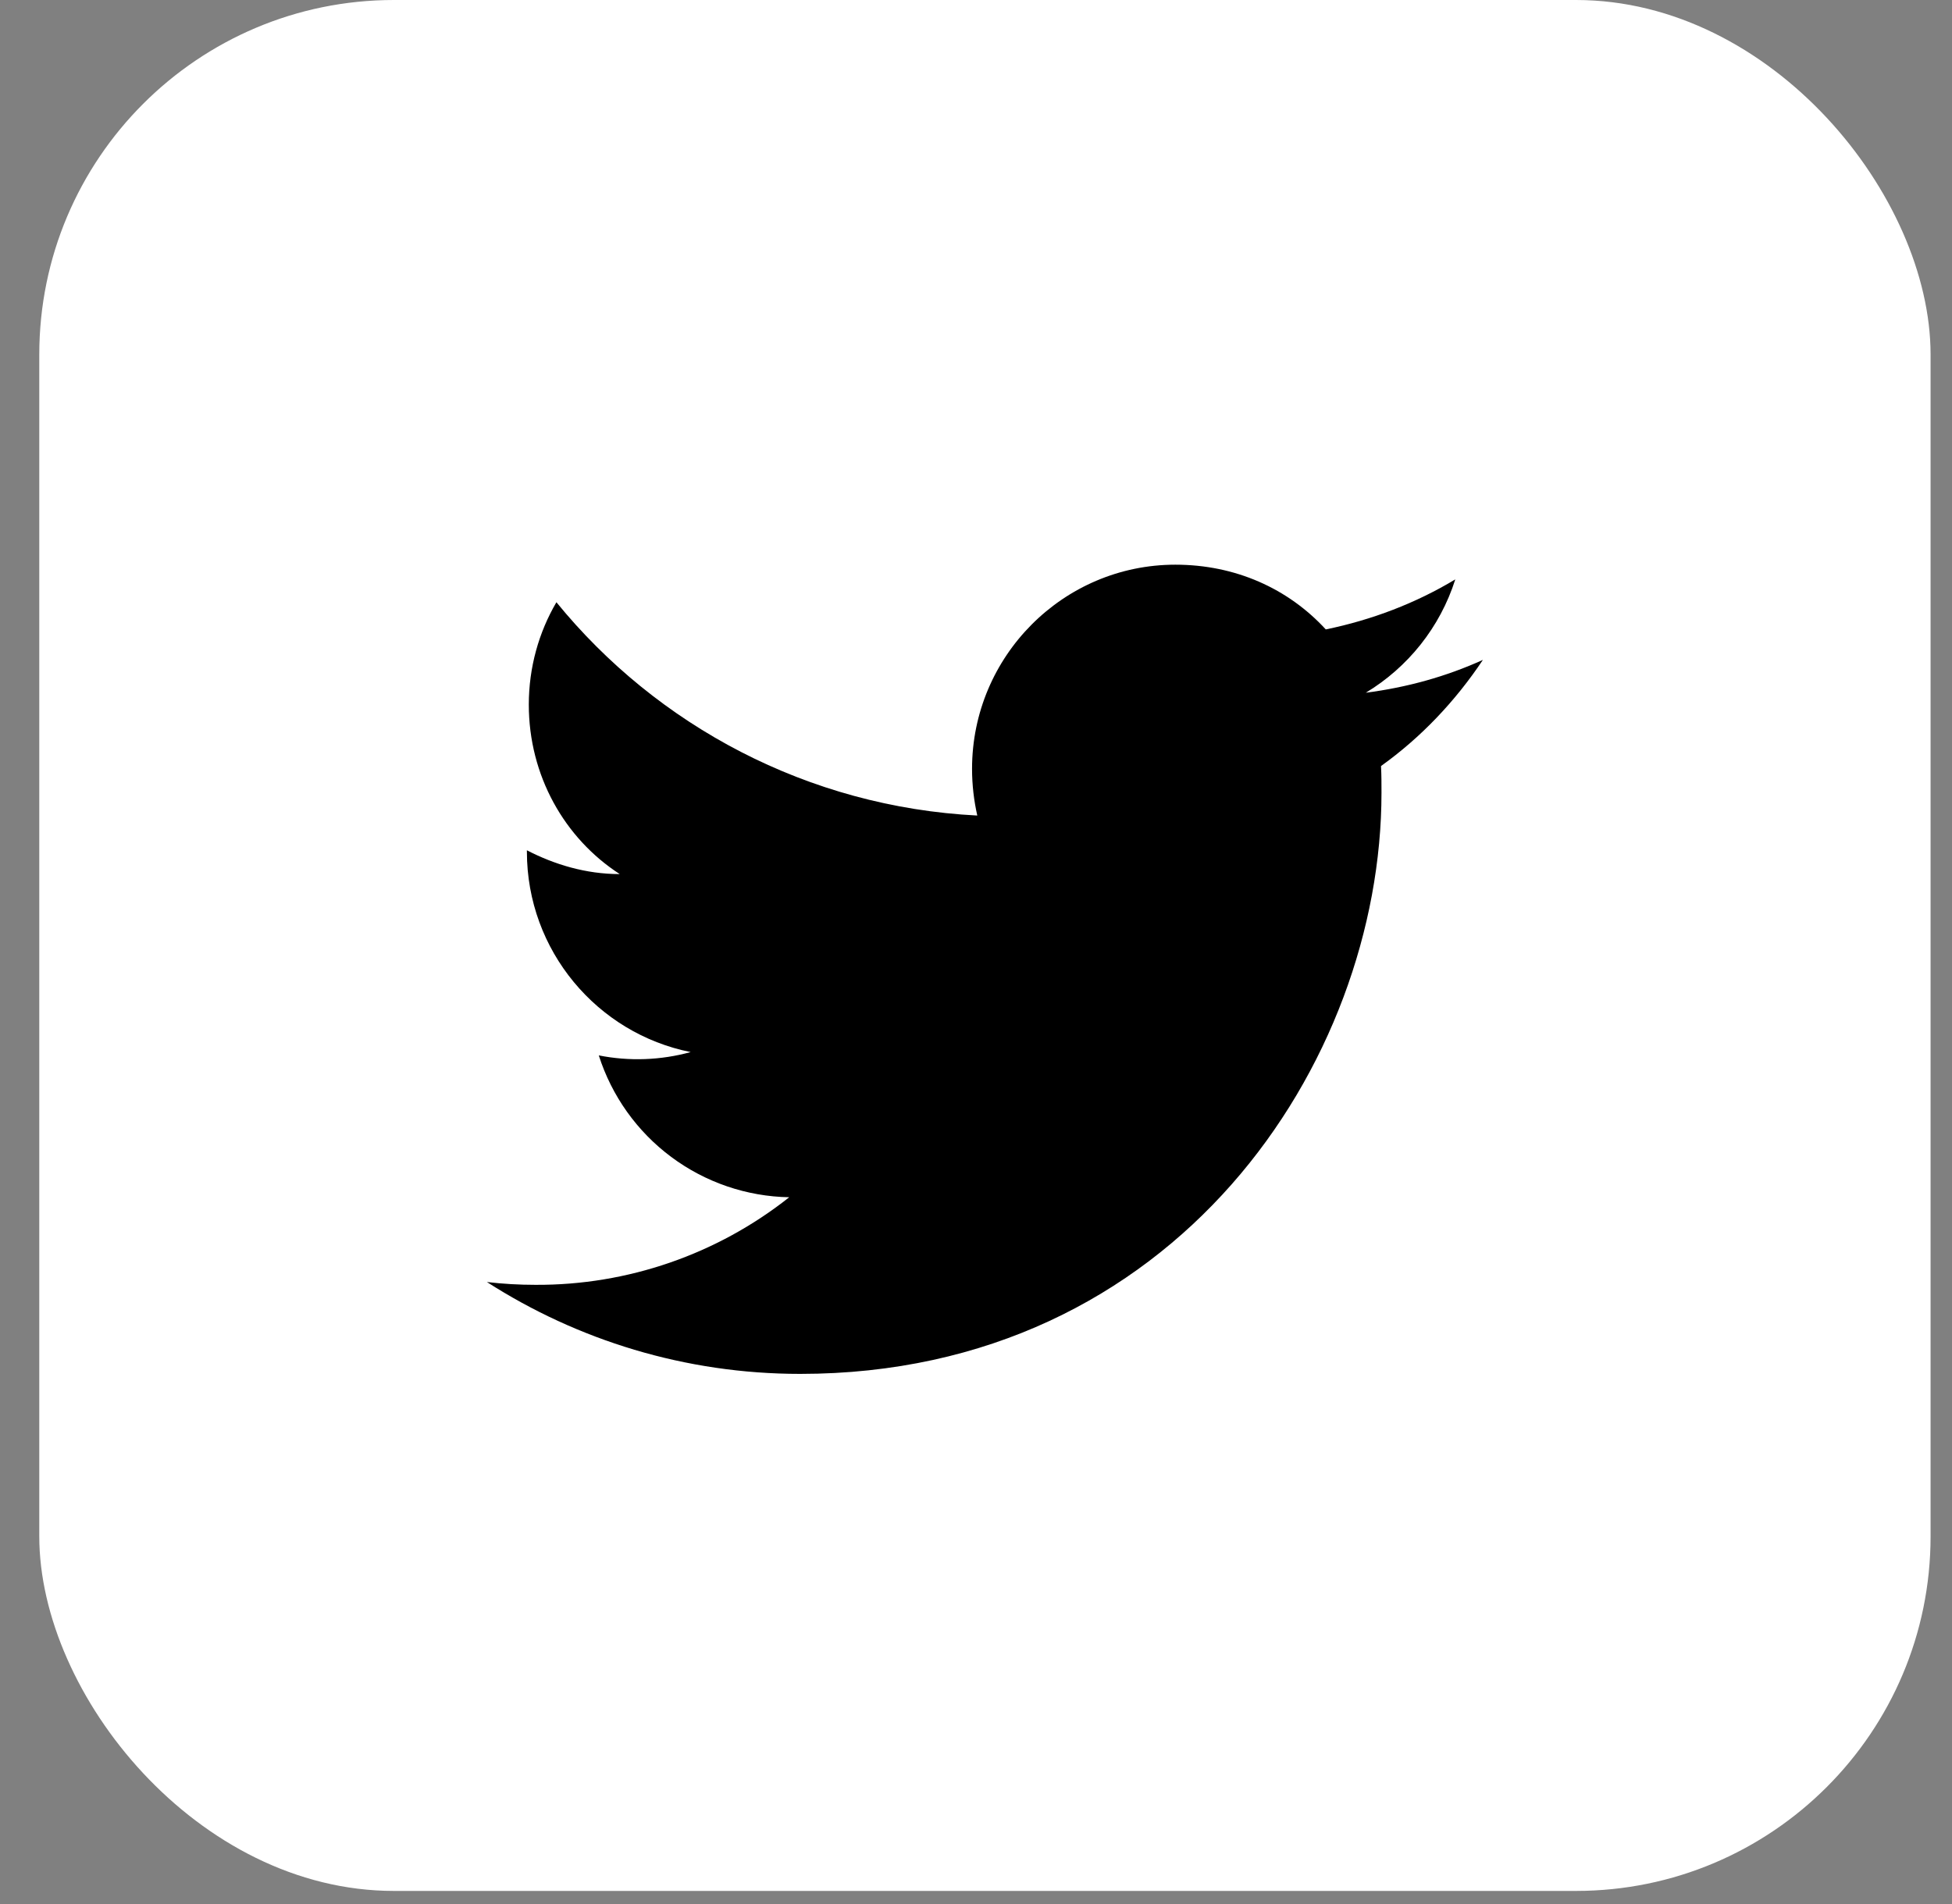
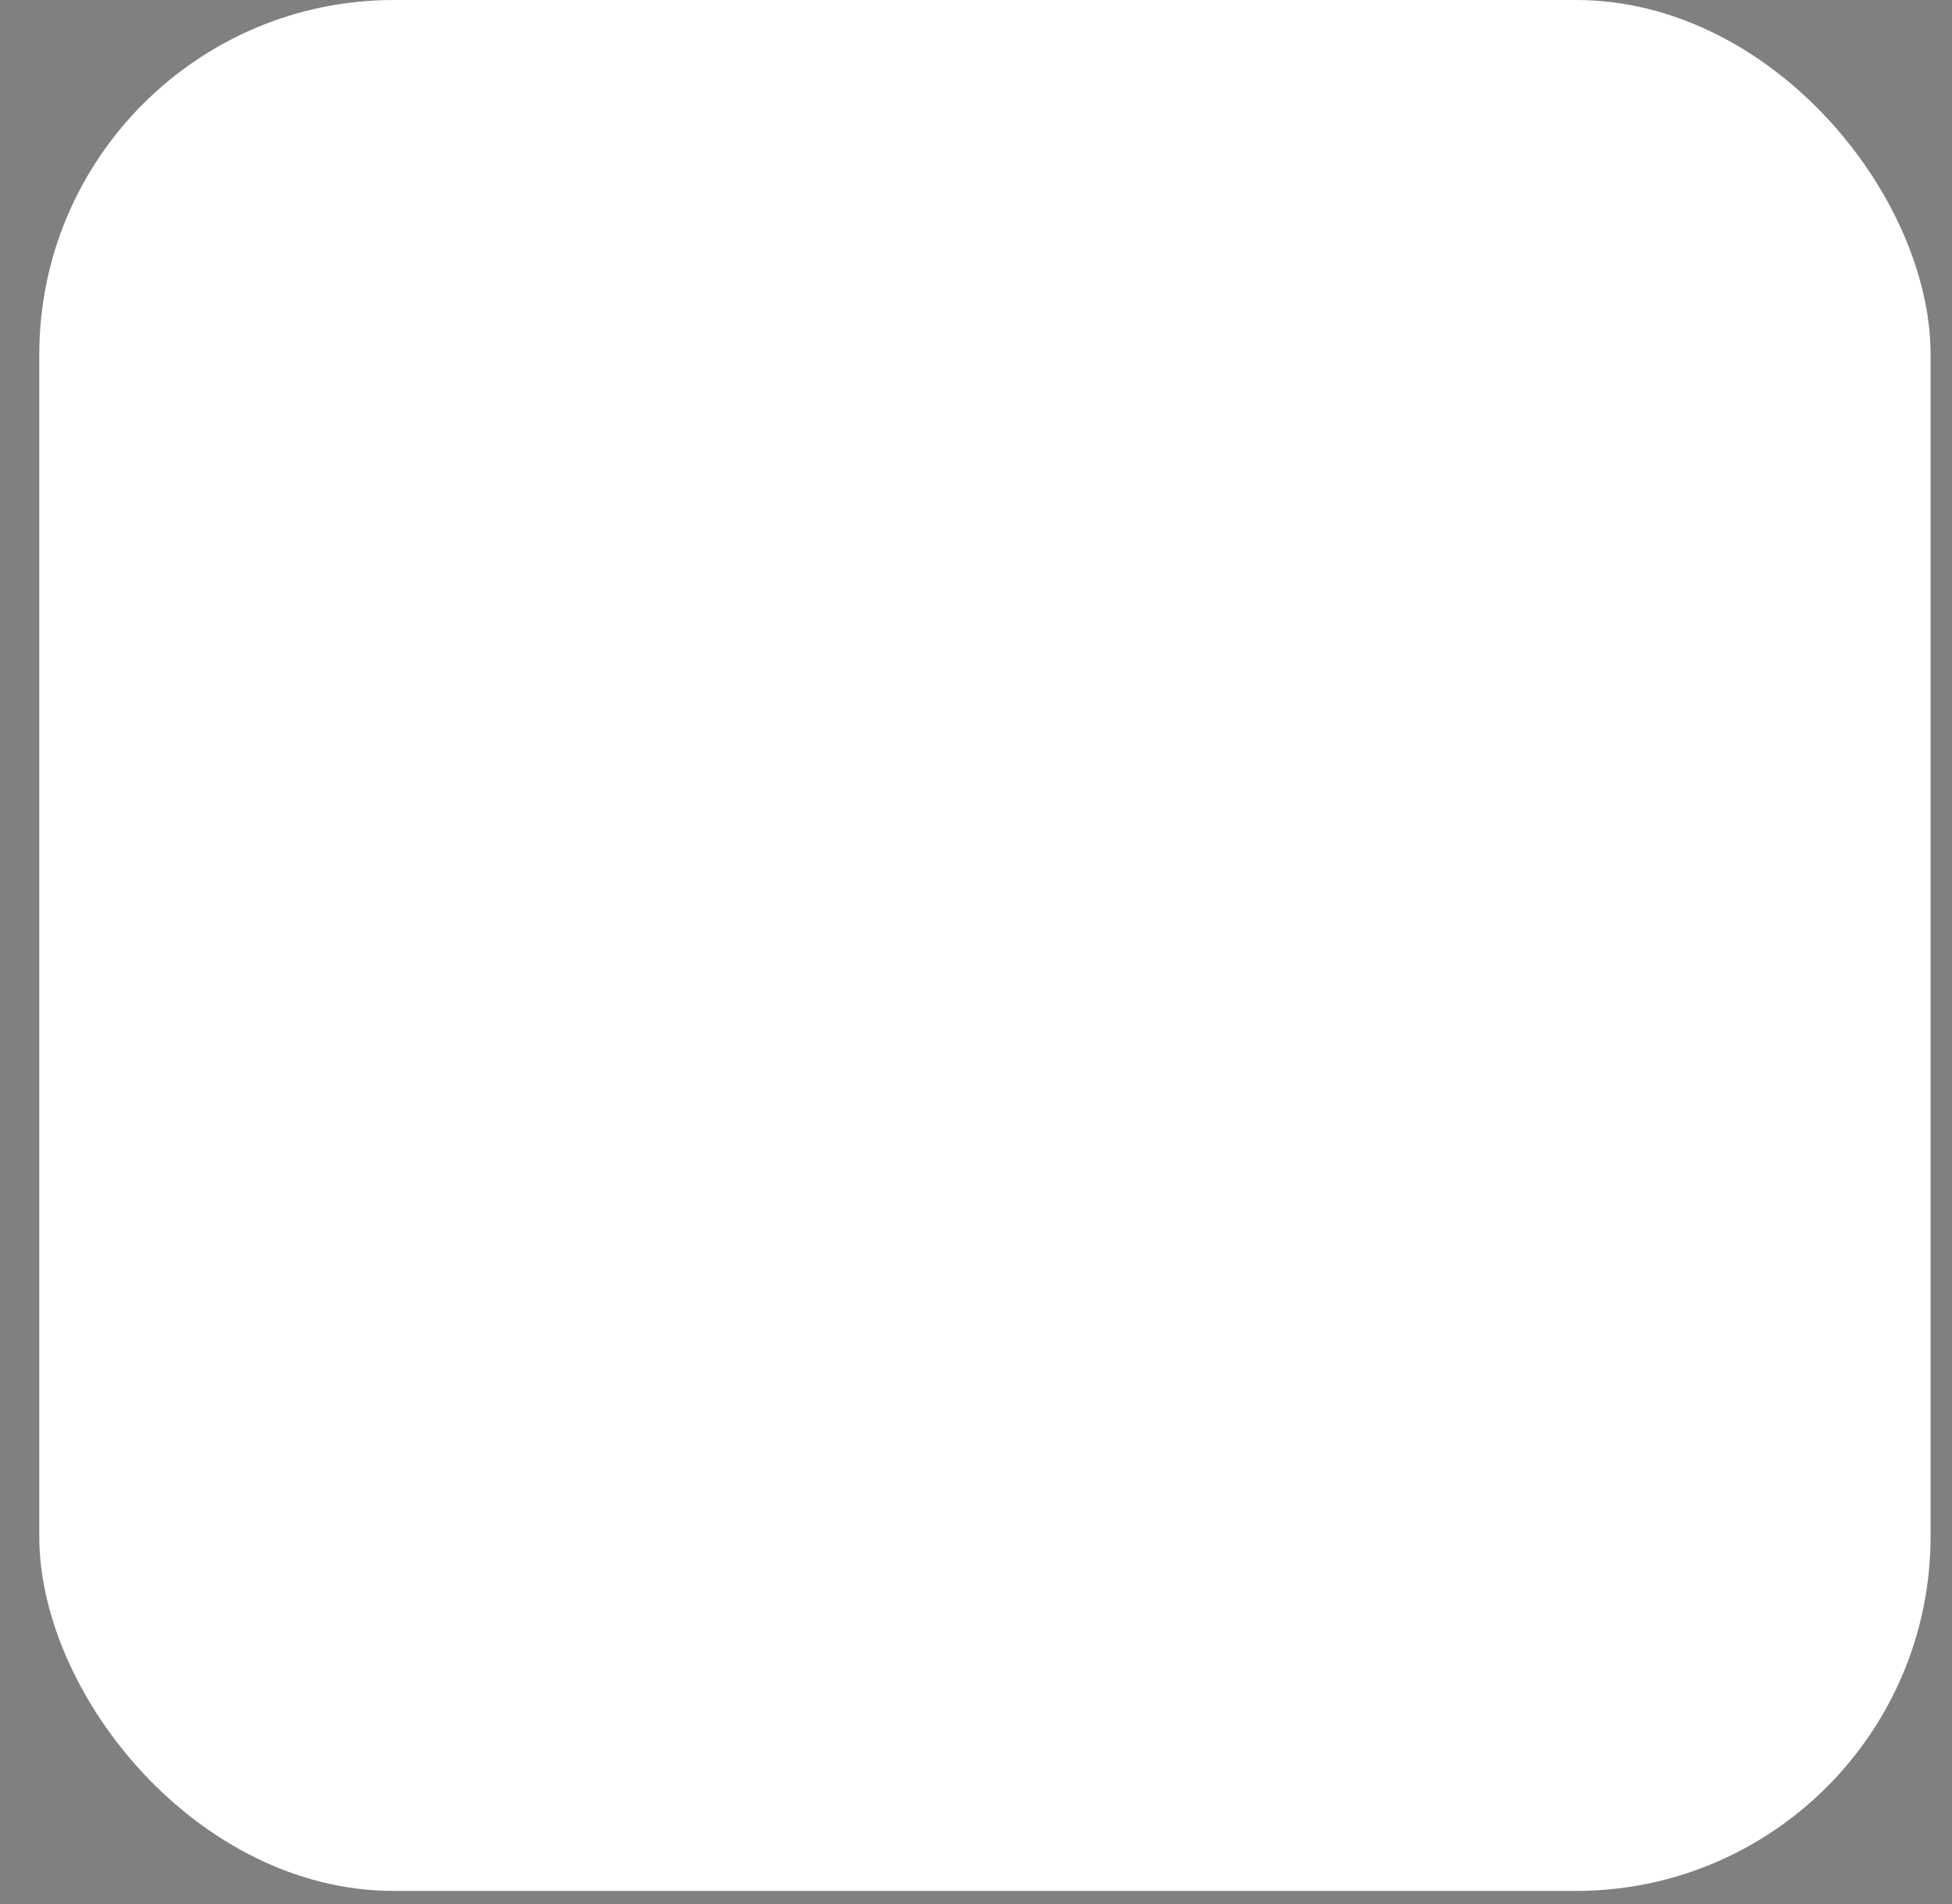
<svg xmlns="http://www.w3.org/2000/svg" width="41" height="40" viewBox="0 0 41 40" fill="none">
  <rect x="0" y="0" width="41" height="40" fill="#808080" stroke="none" />
  <rect x="0.825" width="39.725" height="39.725" rx="7.448" fill="white" />
-   <path d="M31.147 13.863C30.377 14.213 29.547 14.443 28.687 14.553C29.567 14.023 30.247 13.182 30.567 12.172C29.737 12.672 28.817 13.023 27.847 13.223C27.057 12.363 25.947 11.863 24.687 11.863C22.337 11.863 20.417 13.783 20.417 16.152C20.417 16.492 20.457 16.823 20.527 17.133C16.967 16.953 13.797 15.242 11.687 12.652C11.317 13.283 11.107 14.023 11.107 14.803C11.107 16.293 11.857 17.613 13.017 18.363C12.307 18.363 11.647 18.163 11.067 17.863V17.892C11.067 19.973 12.547 21.712 14.507 22.102C13.878 22.275 13.217 22.299 12.577 22.172C12.849 23.025 13.381 23.771 14.098 24.305C14.816 24.84 15.683 25.136 16.577 25.152C15.061 26.353 13.181 27.002 11.247 26.992C10.907 26.992 10.567 26.973 10.227 26.933C12.127 28.152 14.387 28.863 16.807 28.863C24.687 28.863 29.017 22.323 29.017 16.652C29.017 16.462 29.017 16.282 29.007 16.093C29.847 15.492 30.567 14.732 31.147 13.863Z" fill="black" />
</svg>